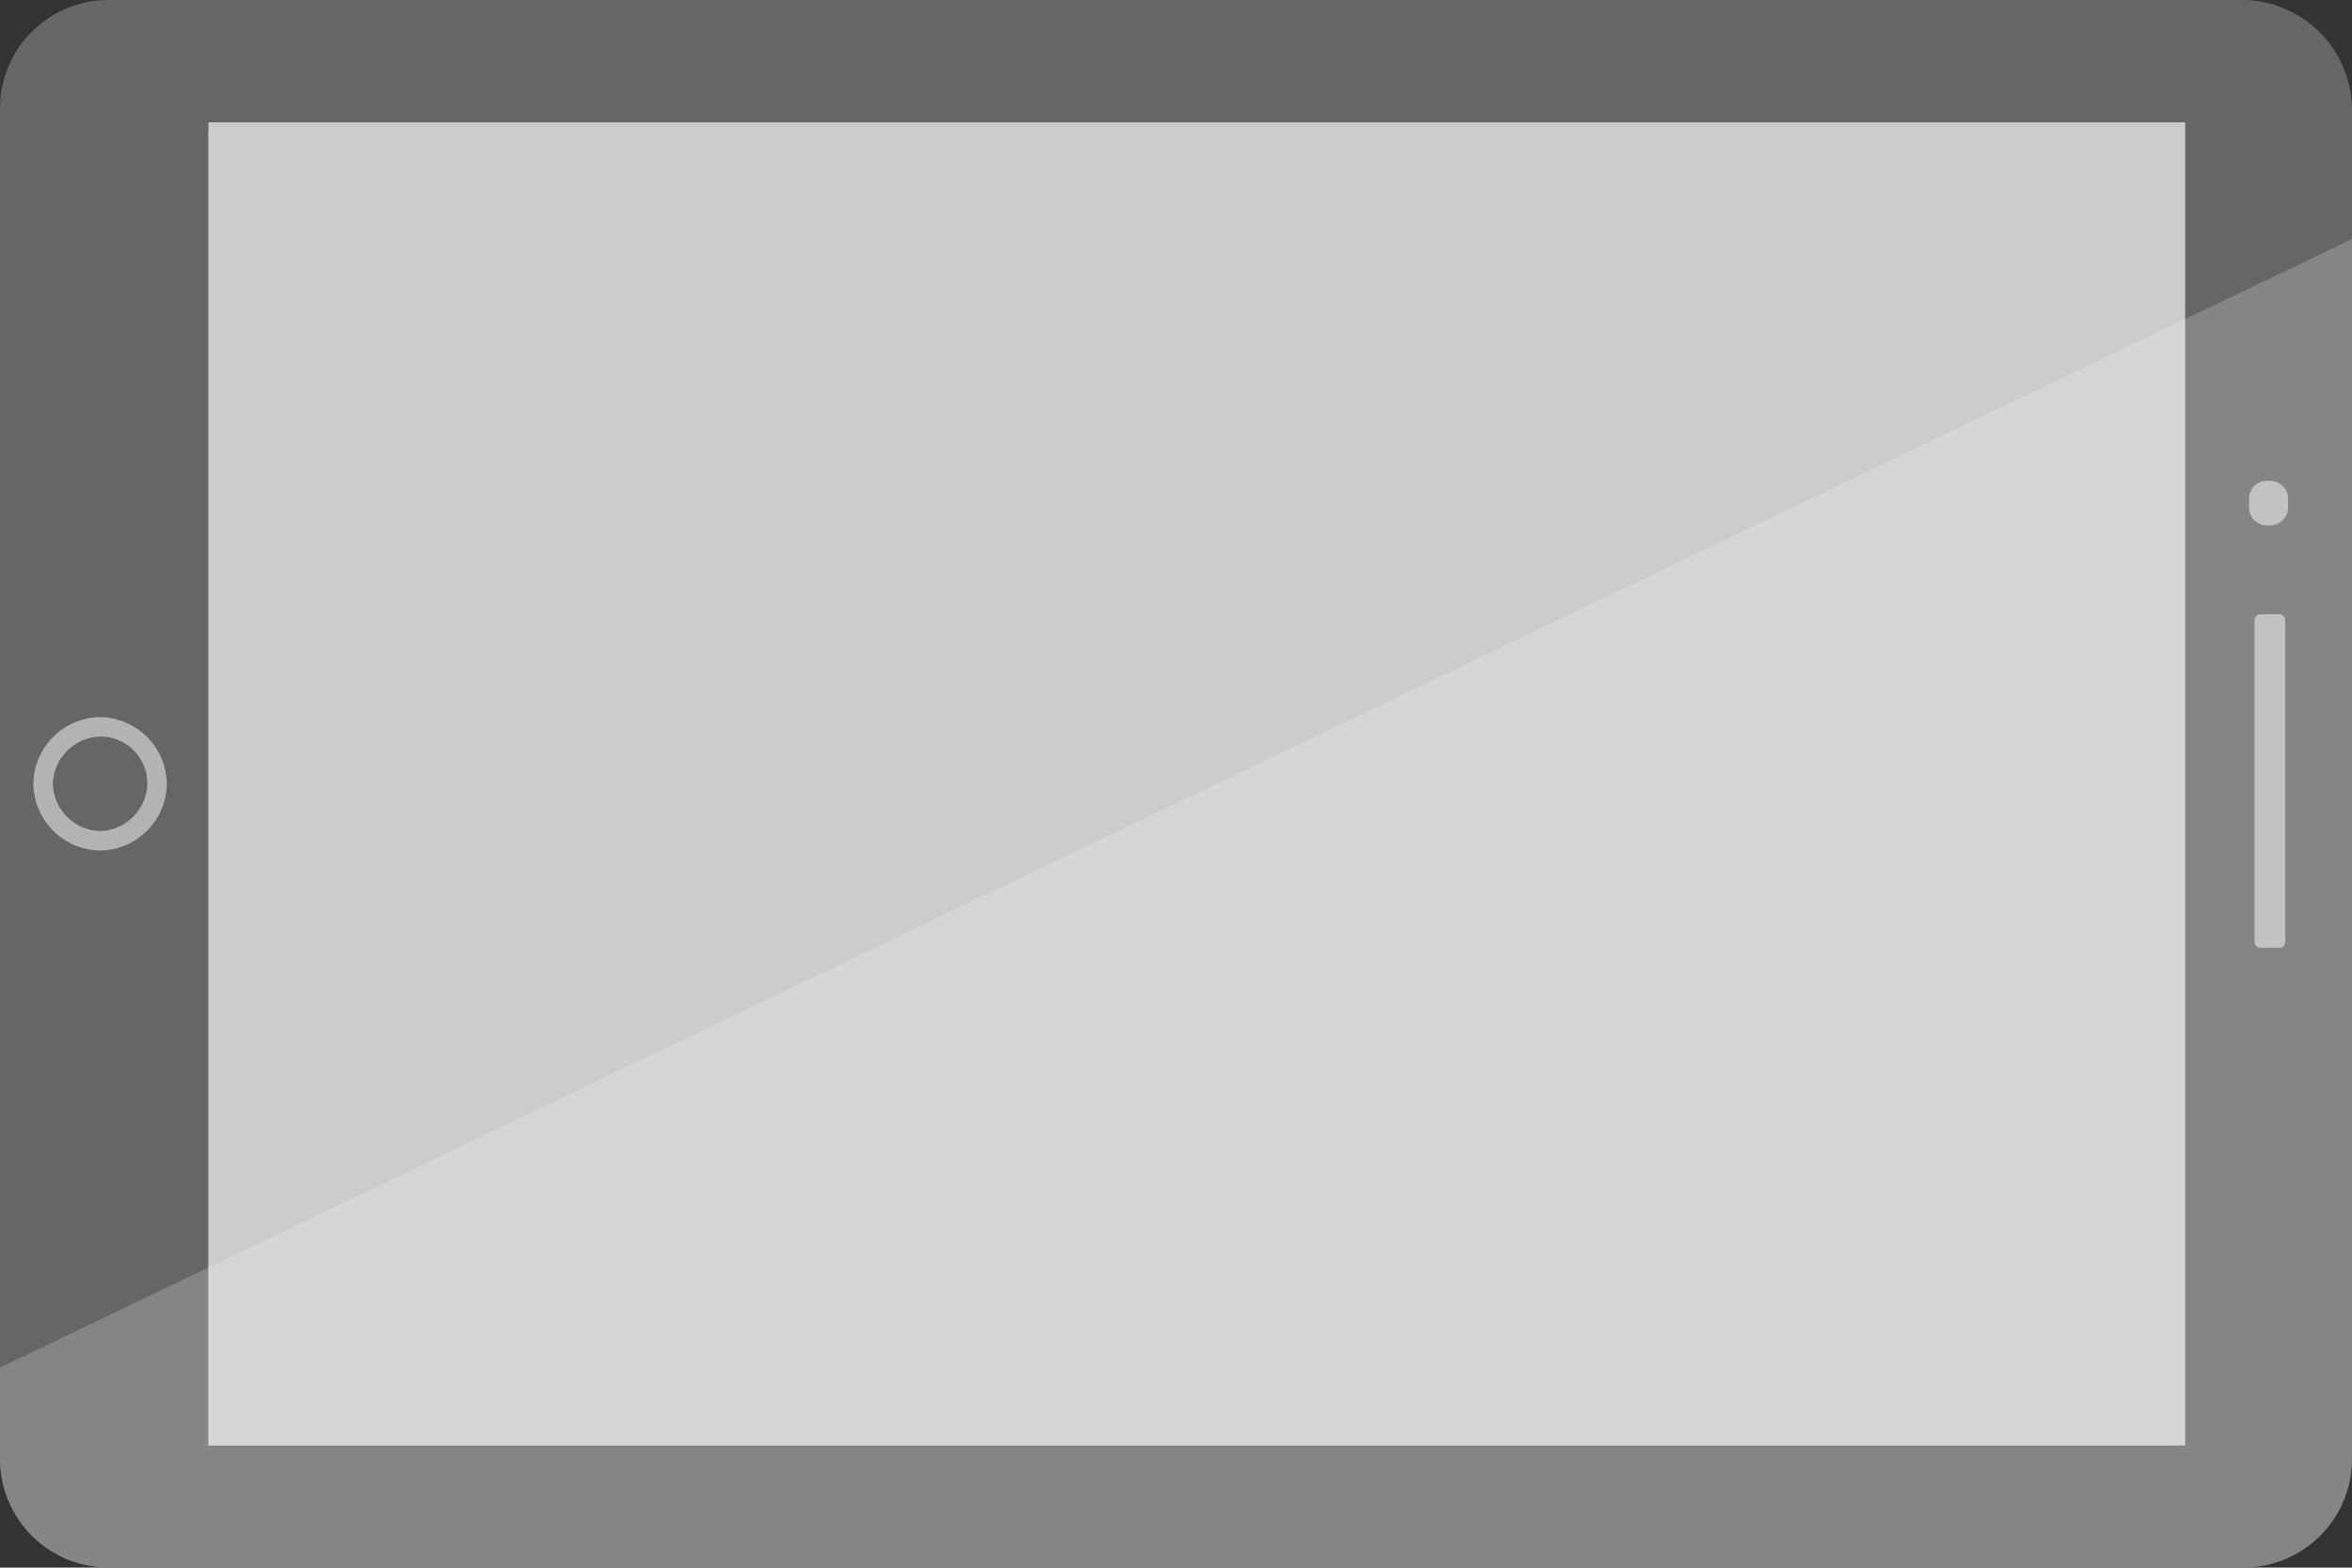
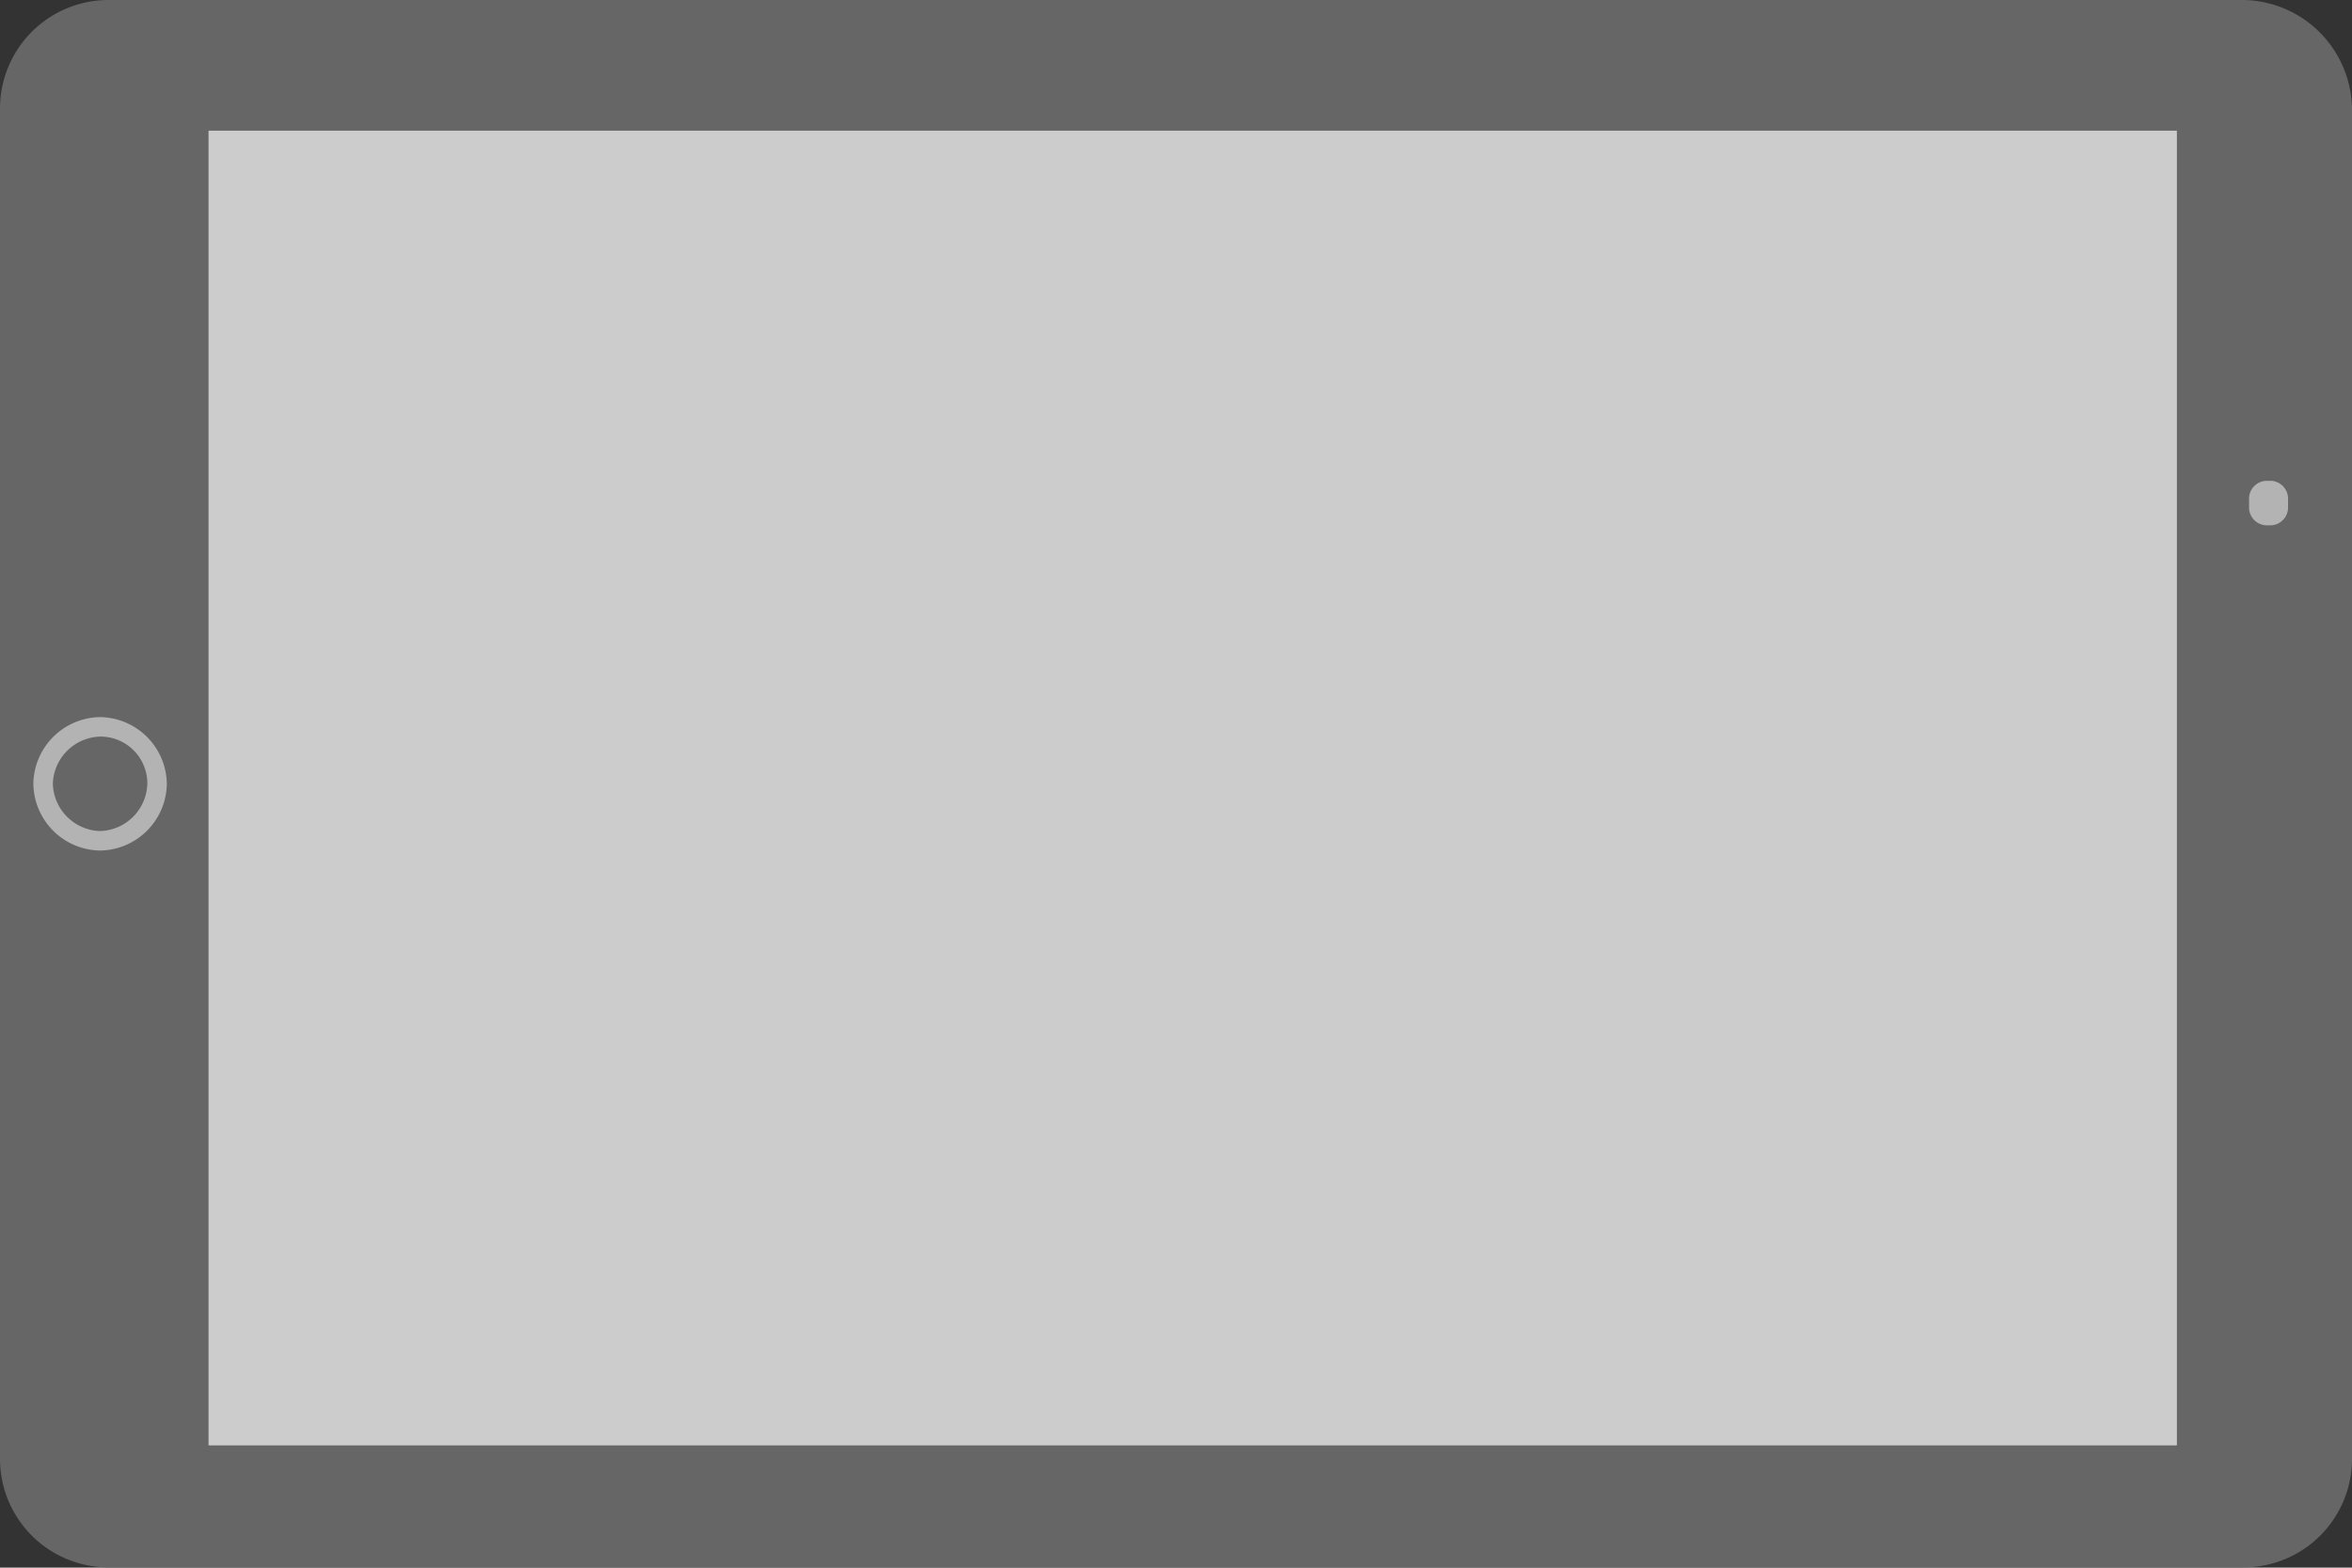
<svg xmlns="http://www.w3.org/2000/svg" width="37.432" height="24.954" viewBox="0 0 37.432 24.954">
  <rect x="0" y="0" width="37.432" height="24.954" fill="#333333" stroke="none" />
  <defs>
    <clipPath id="clip-path">
      <rect id="Rechteck_1908" data-name="Rechteck 1908" width="24.954" height="37.432" fill="none" />
    </clipPath>
    <clipPath id="clip-path-3">
-       <rect id="Rechteck_1906" data-name="Rechteck 1906" width="21.149" height="37.432" fill="none" />
-     </clipPath>
+       </clipPath>
  </defs>
  <g id="Gruppe_9560" data-name="Gruppe 9560" transform="translate(37.432) rotate(90)">
    <g id="Gruppe_9559" data-name="Gruppe 9559" clip-path="url(#clip-path)">
      <g id="Gruppe_9558" data-name="Gruppe 9558" transform="translate(0 0)">
        <g id="Gruppe_9557" data-name="Gruppe 9557" clip-path="url(#clip-path)">
          <path id="Pfad_4632" data-name="Pfad 4632" d="M1.725,0h21.5a1.727,1.727,0,0,1,1.725,1.725V35.706a1.728,1.728,0,0,1-1.725,1.726H1.725A1.728,1.728,0,0,1,0,35.706V1.725A1.757,1.757,0,0,1,1.725,0" transform="translate(0 0)" fill="#666" />
-           <rect id="Rechteck_1904" data-name="Rechteck 1904" width="21.061" height="31.459" transform="translate(1.947 2.655)" fill="#ccc" />
          <path id="Pfad_4633" data-name="Pfad 4633" d="M.265,0H.442A.285.285,0,0,1,.708.265V.354A.285.285,0,0,1,.442.62H.265A.285.285,0,0,1,0,.354V.265A.285.285,0,0,1,.265,0" transform="translate(7.654 1.018)" fill="#b3b3b3" />
-           <path id="Pfad_4634" data-name="Pfad 4634" d="M.088,0H5.221a.1.1,0,0,1,.089.088V.4a.1.1,0,0,1-.089.089H.088A.1.1,0,0,1,0,.4V.088A.1.1,0,0,1,.088,0" transform="translate(9.778 1.062)" fill="#b3b3b3" />
          <path id="Pfad_4635" data-name="Pfad 4635" d="M1.062,0A1.077,1.077,0,0,0,0,1.062,1.077,1.077,0,0,0,1.062,2.124,1.077,1.077,0,0,0,2.124,1.062,1.077,1.077,0,0,0,1.062,0m0,.31a.776.776,0,0,1,.752.752.776.776,0,0,1-.752.752A.776.776,0,0,1,.31,1.062.746.746,0,0,1,1.062.31" transform="translate(11.415 34.777)" fill="#b3b3b3" />
          <rect id="Rechteck_1905" data-name="Rechteck 1905" width="20.928" height="31.326" transform="translate(2.08 2.787)" fill="#ccc" />
          <g id="Gruppe_9556" data-name="Gruppe 9556" transform="translate(3.805 0)" opacity="0.205">
            <g id="Gruppe_9555" data-name="Gruppe 9555">
              <g id="Gruppe_9554" data-name="Gruppe 9554" clip-path="url(#clip-path-3)">
                <path id="Pfad_4636" data-name="Pfad 4636" d="M0,0,17.964,37.432h1.46a1.728,1.728,0,0,0,1.725-1.726V1.725A1.728,1.728,0,0,0,19.424,0Z" fill="#fff" />
              </g>
            </g>
          </g>
        </g>
      </g>
    </g>
  </g>
</svg>